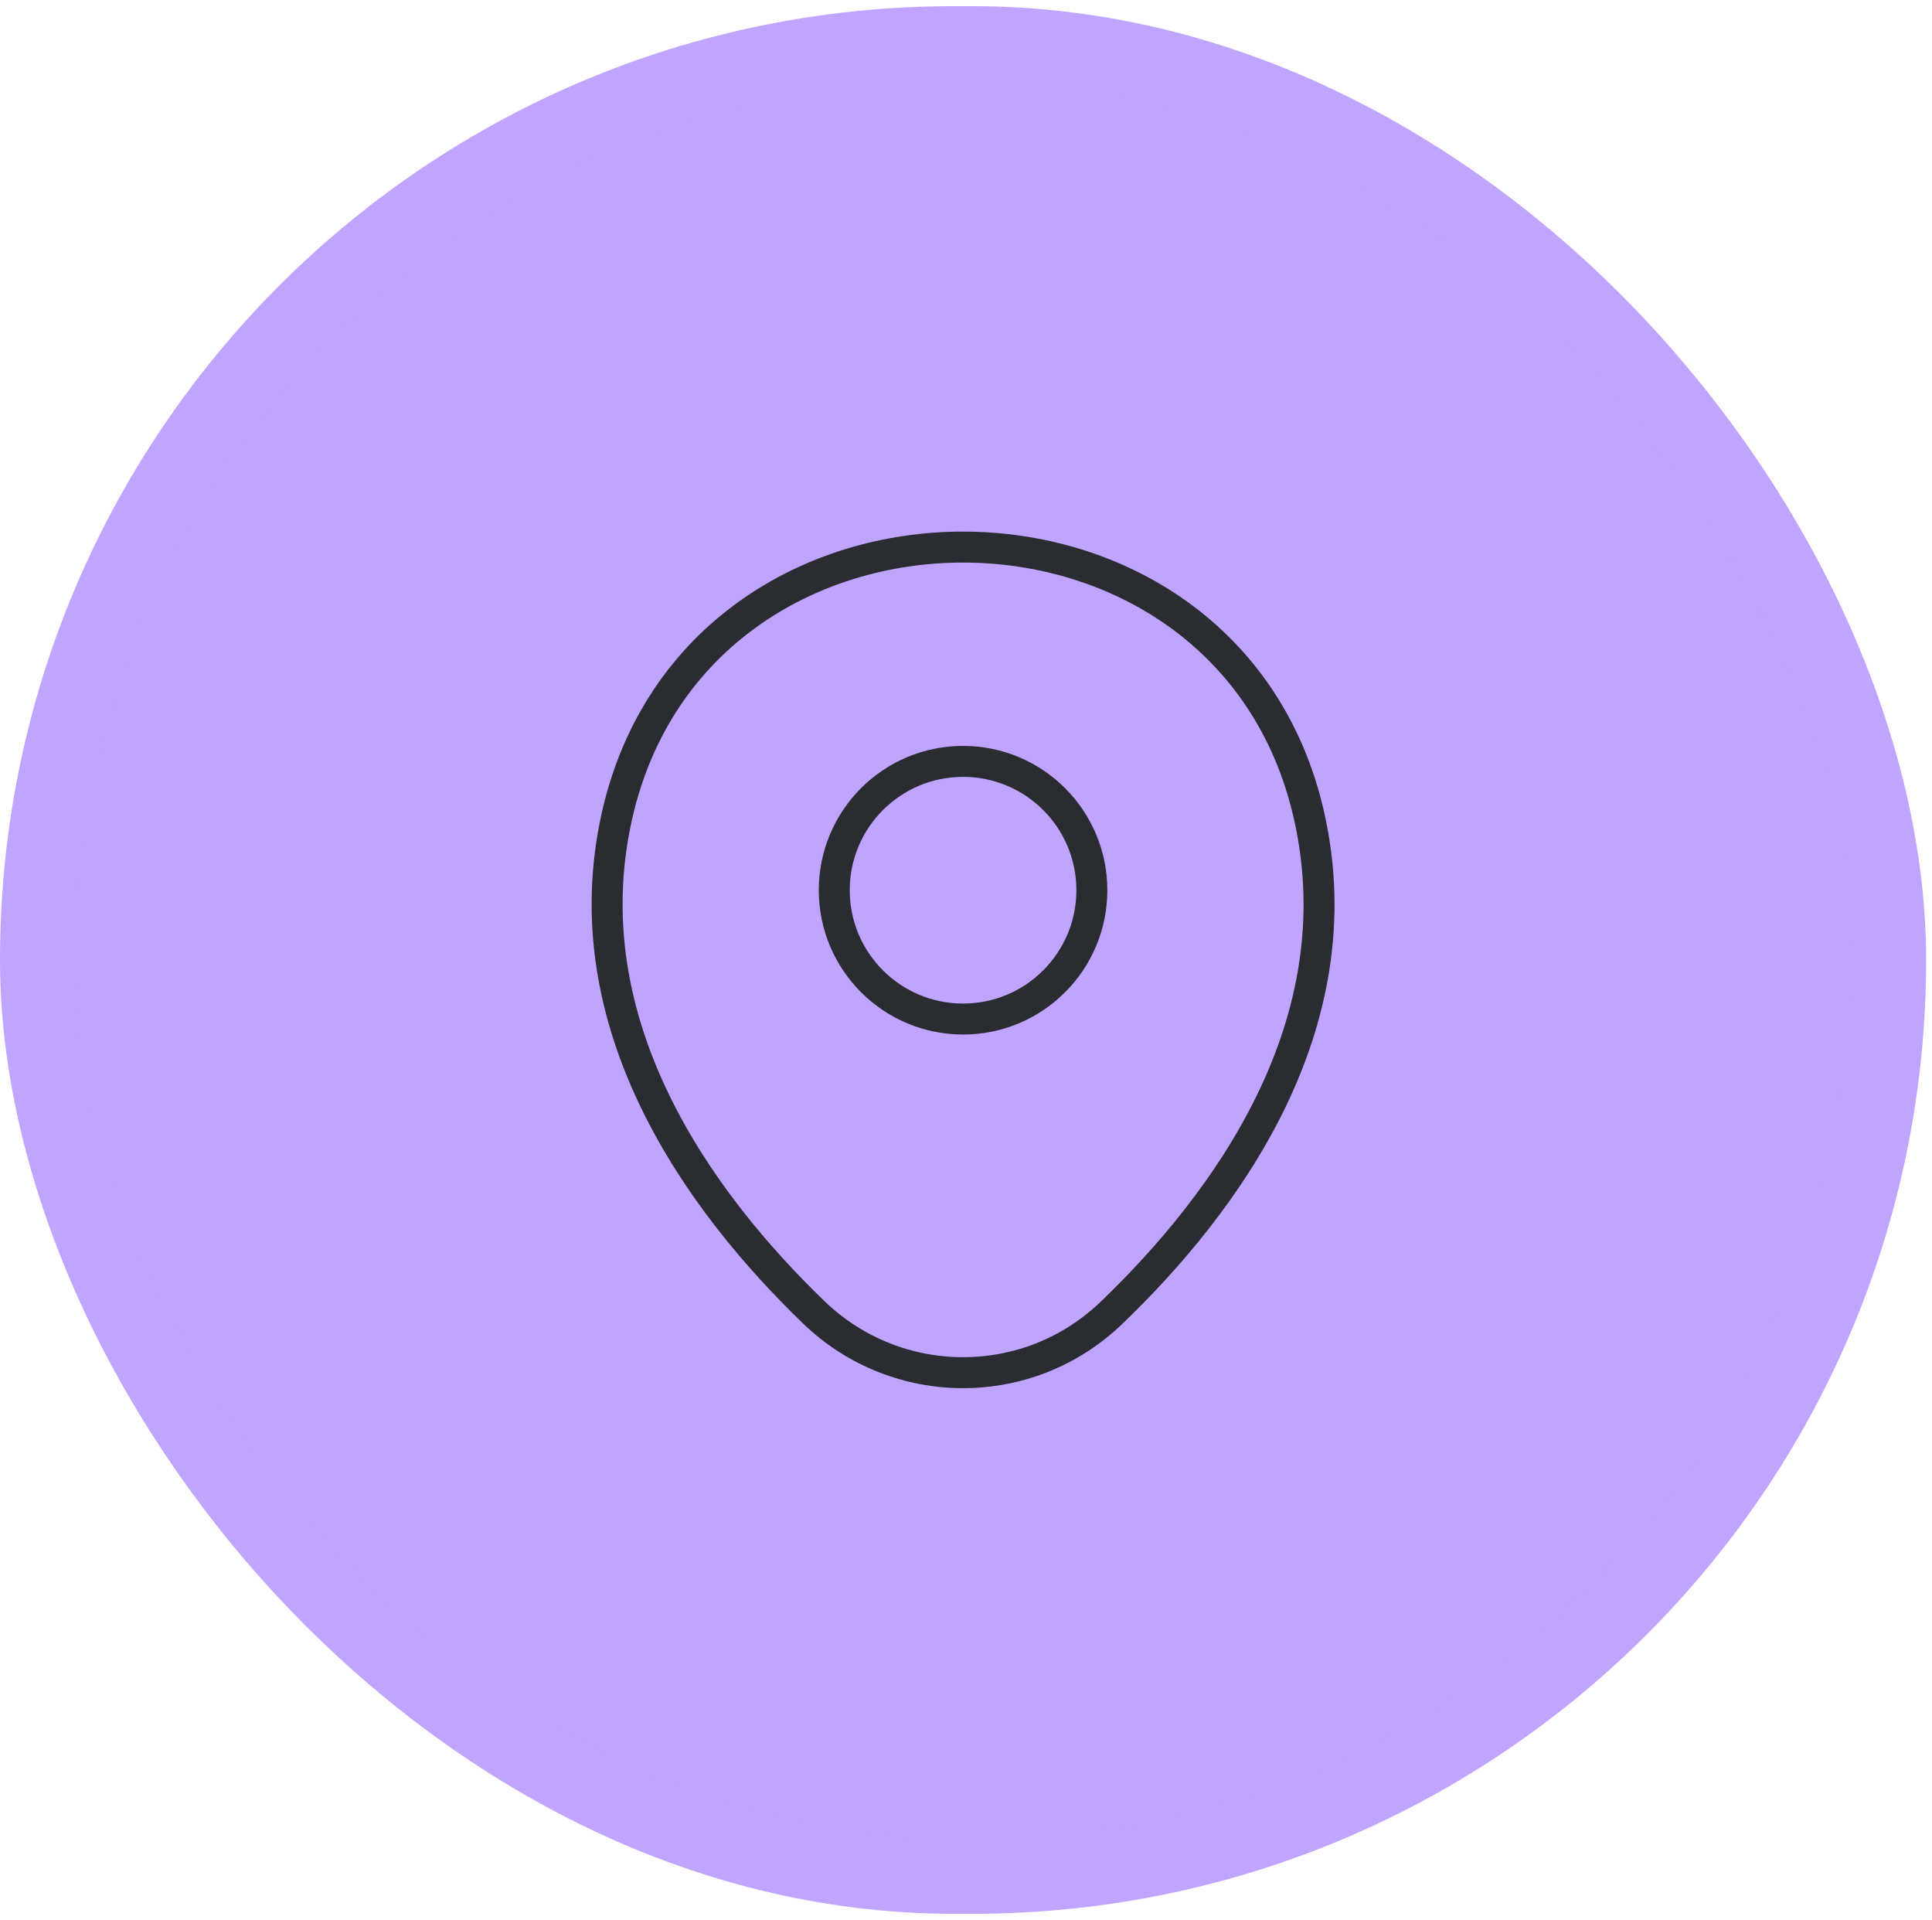
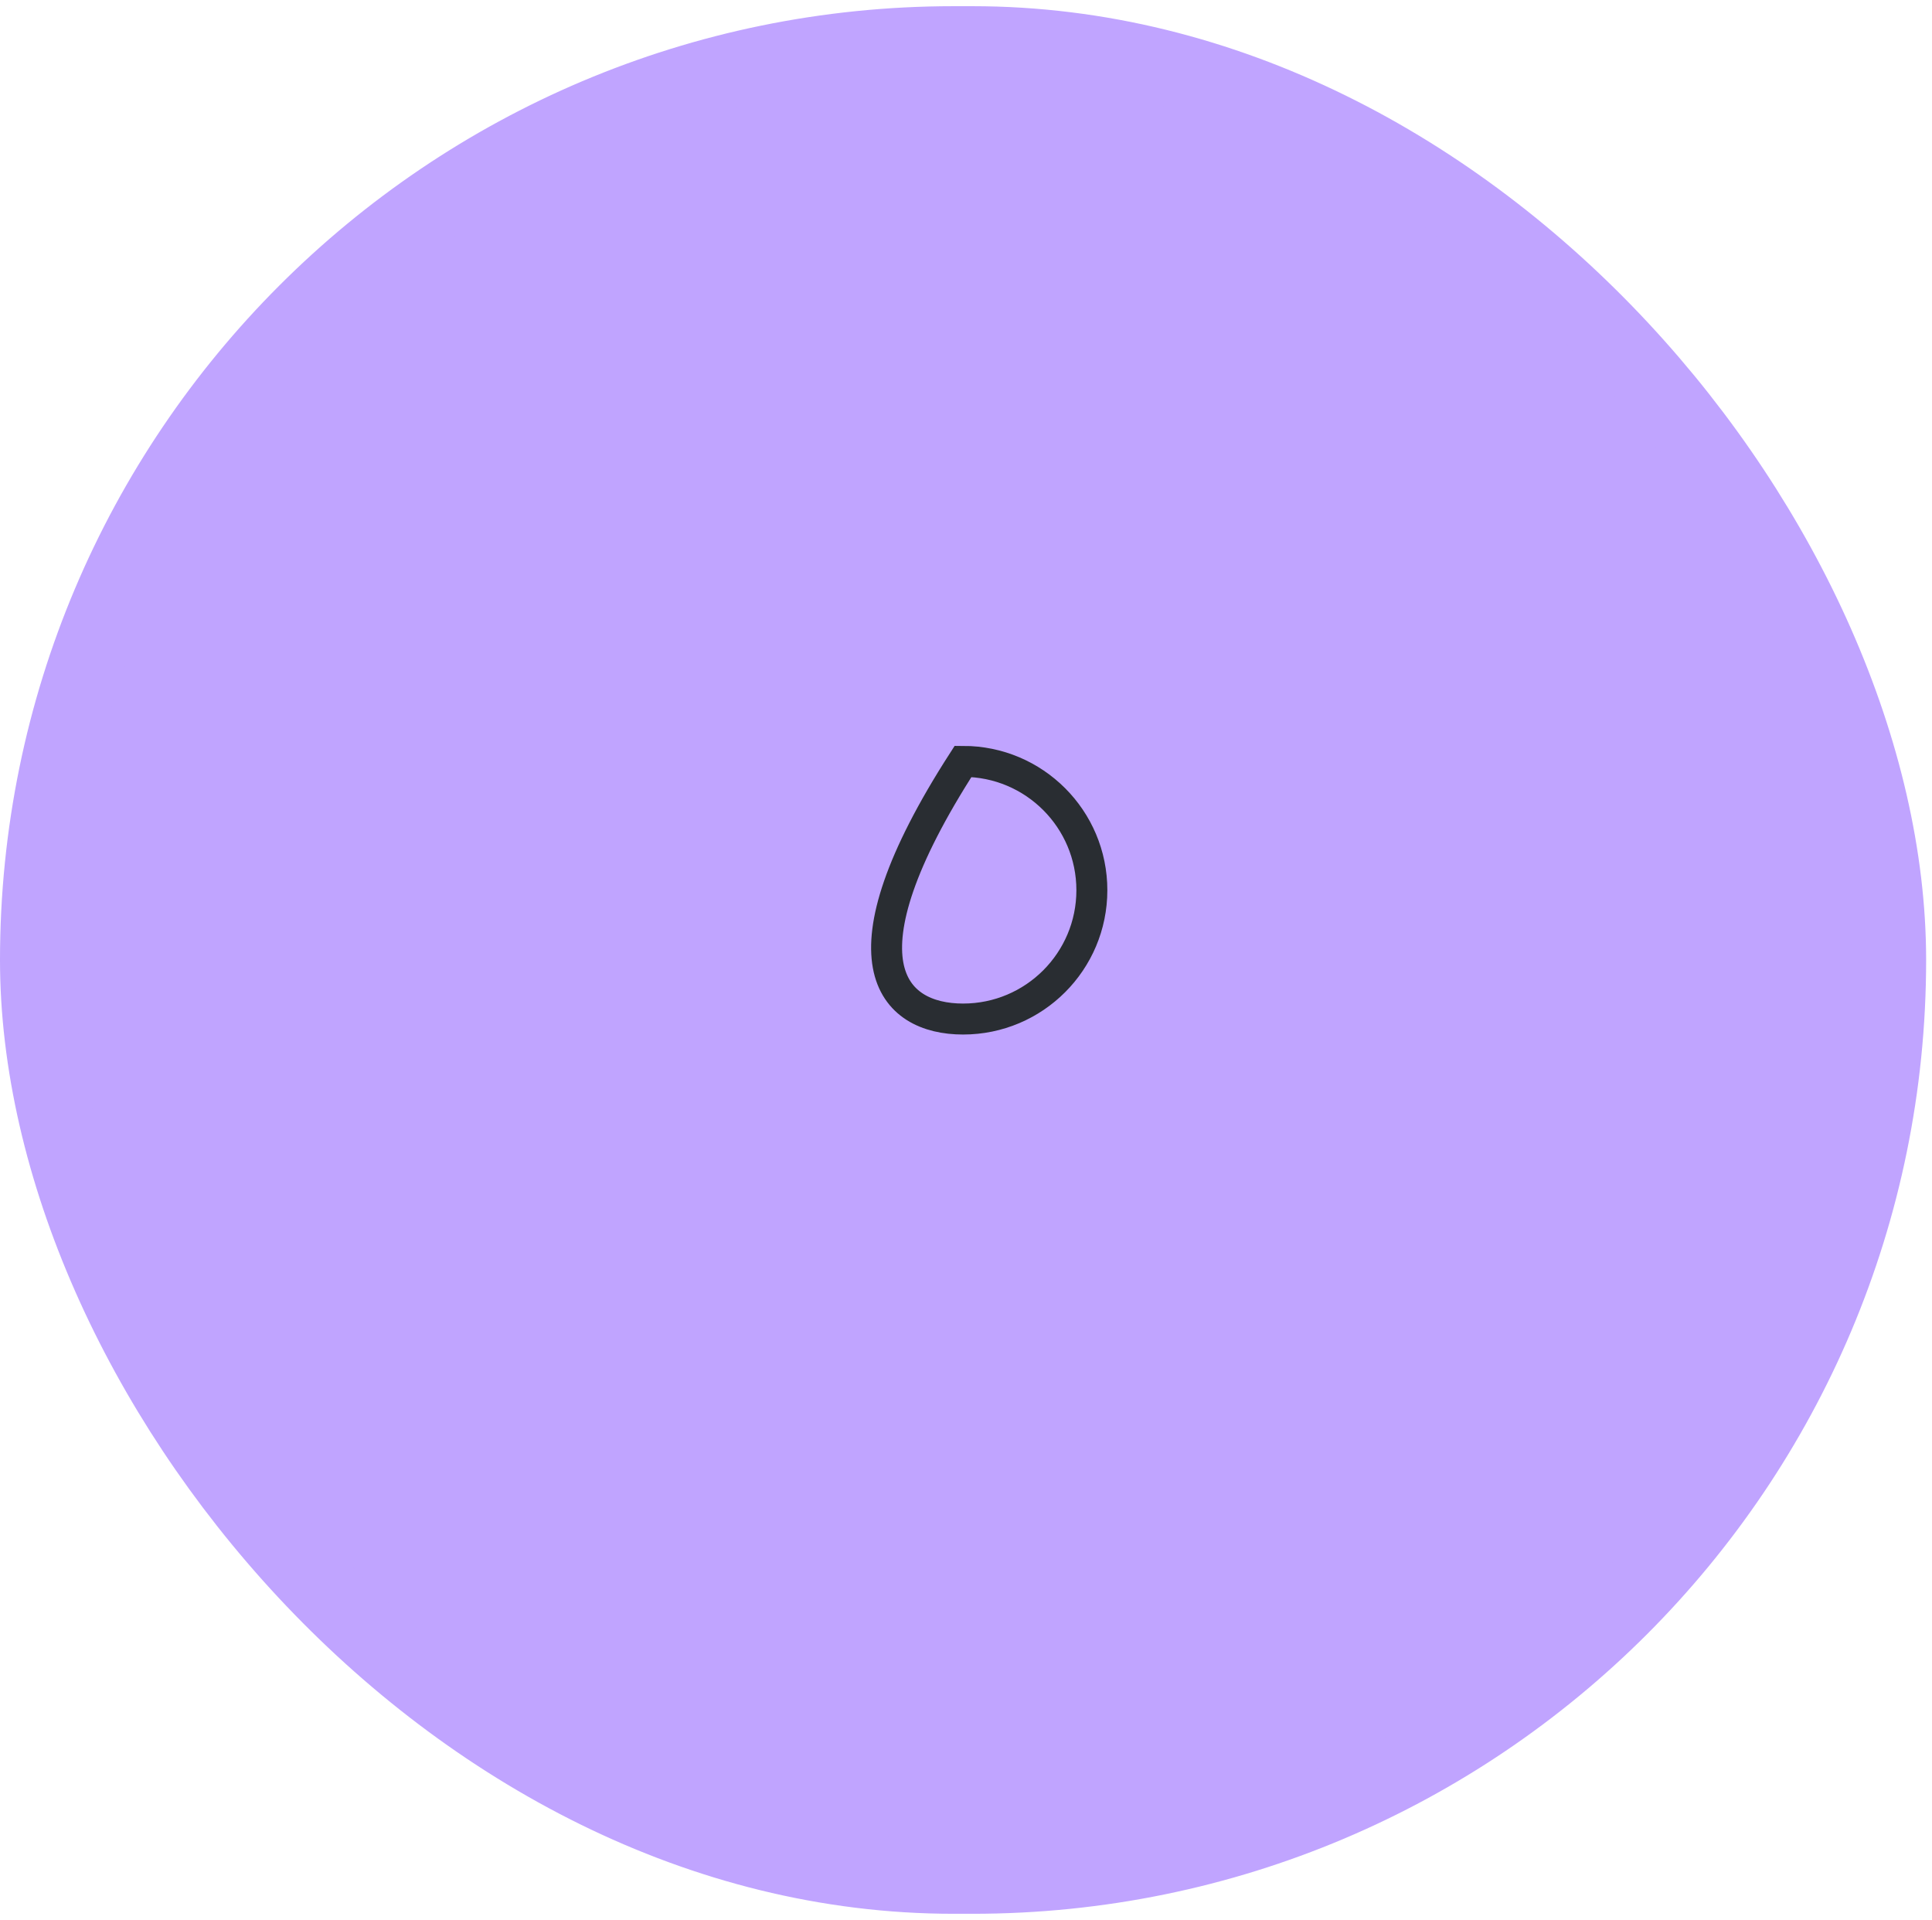
<svg xmlns="http://www.w3.org/2000/svg" width="156" height="155" viewBox="0 0 156 155" fill="none">
  <rect x="3" y="3.5" width="149.526" height="148" rx="74" fill="#C0A4FF" />
  <rect x="3" y="3.5" width="149.526" height="148" rx="74" stroke="#C0A4FF" stroke-width="6" />
-   <path d="M77.763 82.267C83.507 82.267 88.163 77.61 88.163 71.867C88.163 66.123 83.507 61.467 77.763 61.467C72.019 61.467 67.363 66.123 67.363 71.867C67.363 77.61 72.019 82.267 77.763 82.267Z" stroke="#292D32" stroke-width="2.5" />
-   <path d="M49.831 65.8C56.397 36.933 99.164 36.967 105.697 65.833C109.531 82.767 98.997 97.1 89.764 105.967C83.064 112.433 72.464 112.433 65.731 105.967C56.531 97.1 45.997 82.733 49.831 65.8Z" stroke="#292D32" stroke-width="2.5" />
+   <path d="M77.763 82.267C83.507 82.267 88.163 77.61 88.163 71.867C88.163 66.123 83.507 61.467 77.763 61.467C67.363 77.61 72.019 82.267 77.763 82.267Z" stroke="#292D32" stroke-width="2.5" />
</svg>